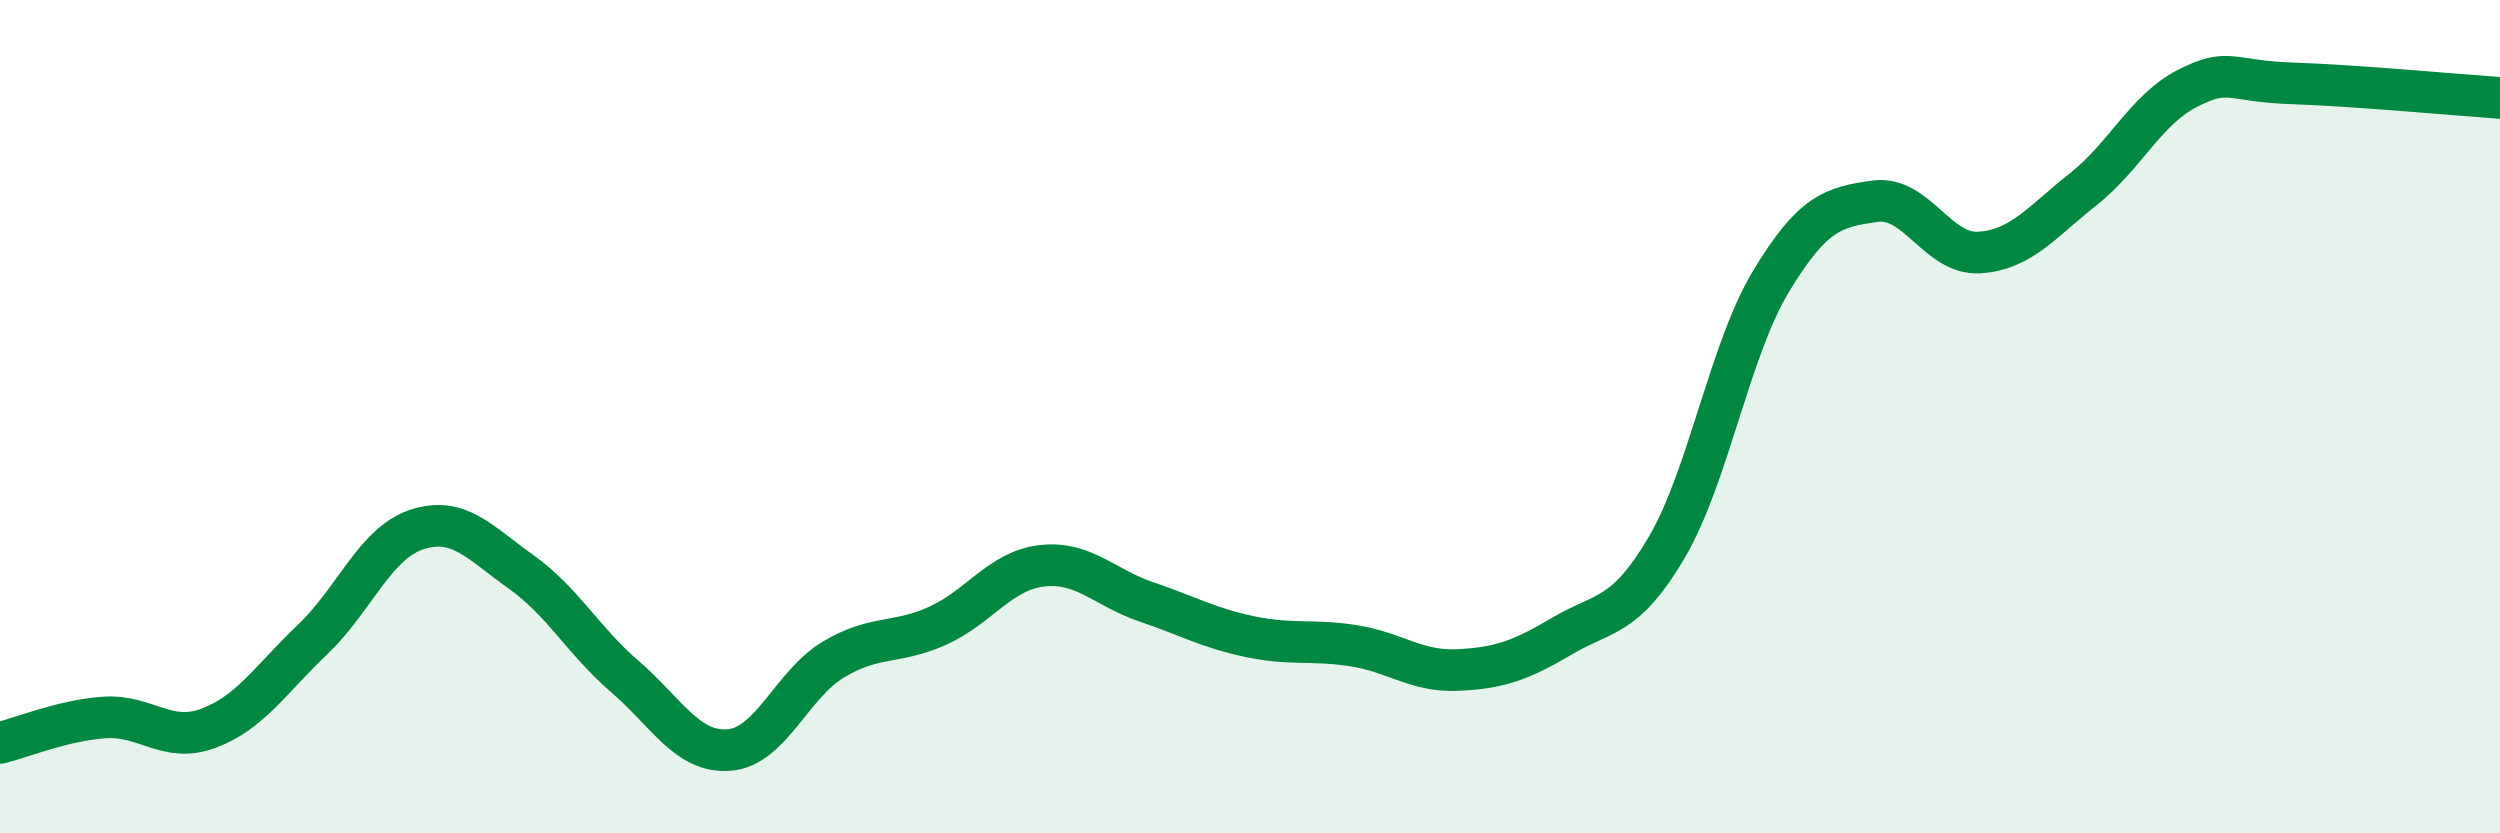
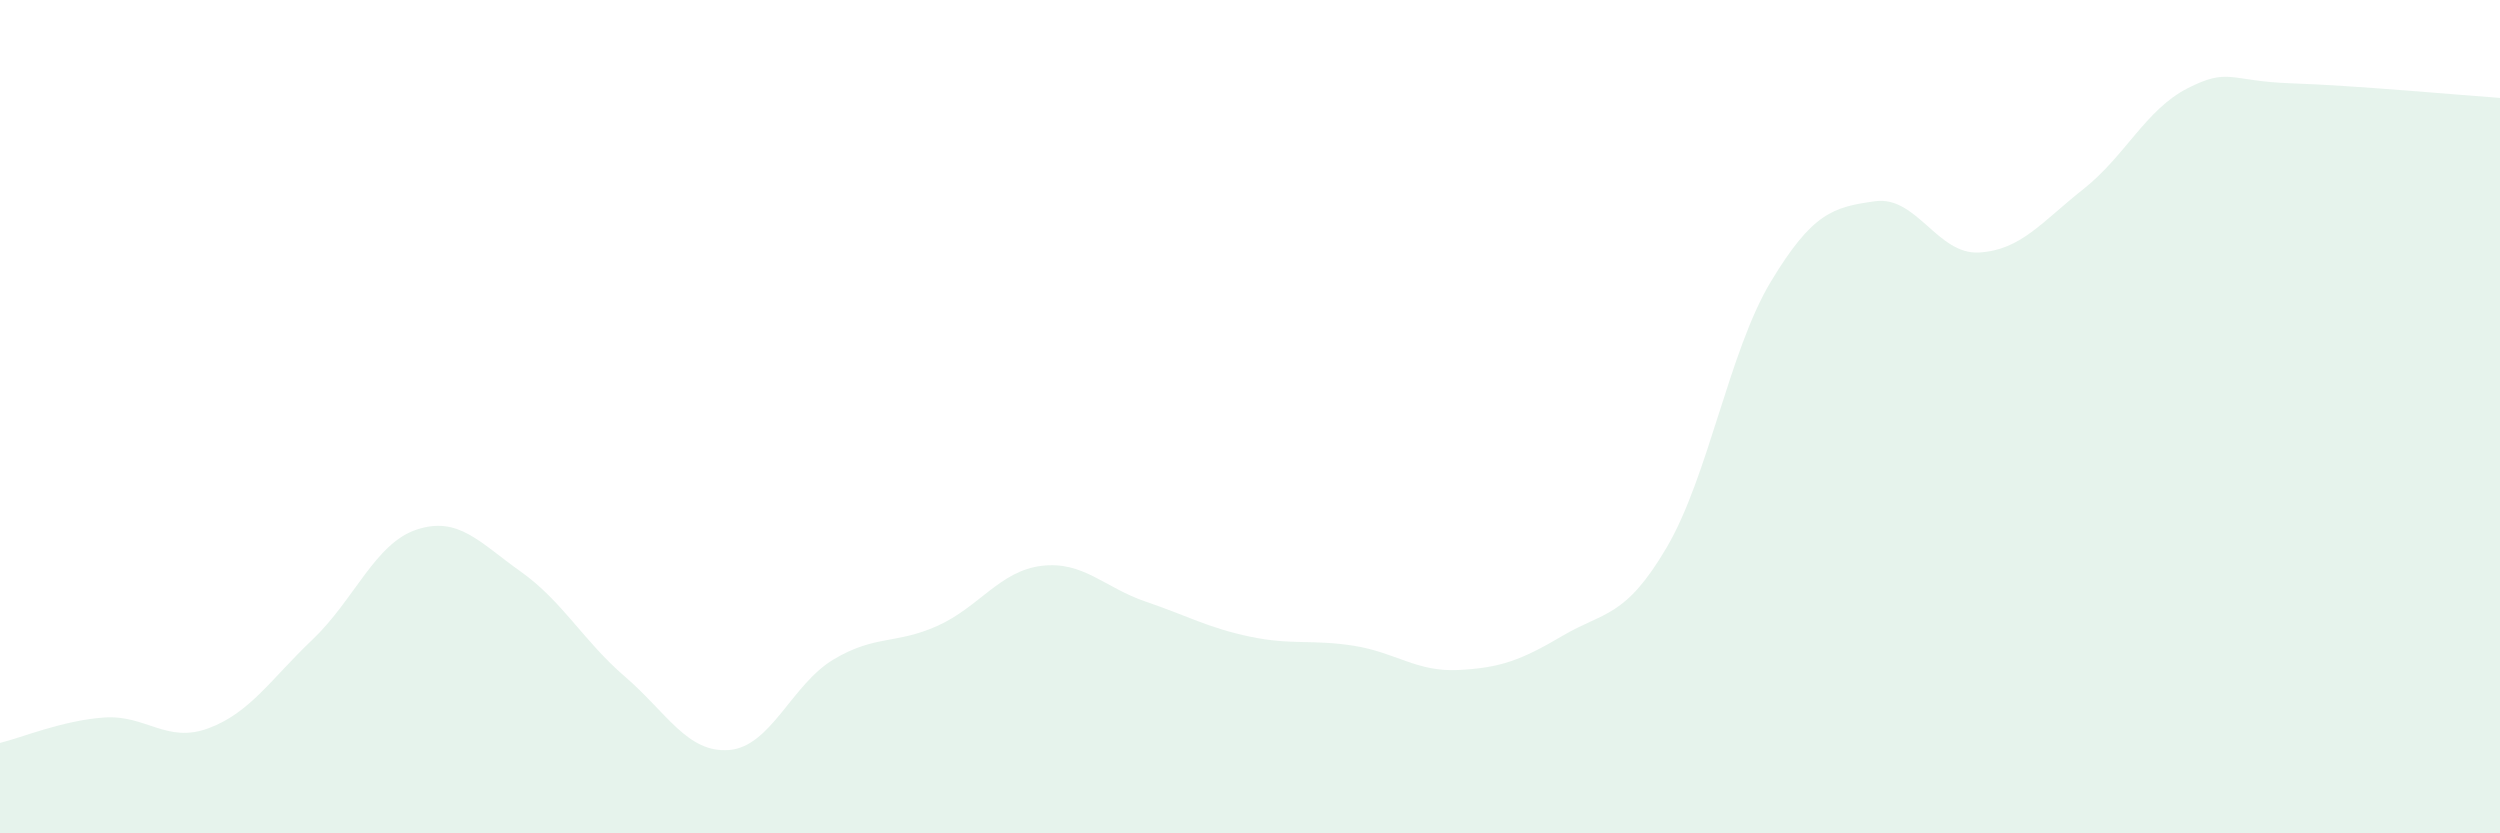
<svg xmlns="http://www.w3.org/2000/svg" width="60" height="20" viewBox="0 0 60 20">
  <path d="M 0,17.83 C 0.5,17.71 1.5,17.29 2.5,17.22 C 3.5,17.15 4,17.85 5,17.48 C 6,17.11 6.5,16.3 7.5,15.35 C 8.5,14.4 9,13.04 10,12.71 C 11,12.38 11.5,13.01 12.5,13.72 C 13.5,14.43 14,15.38 15,16.24 C 16,17.1 16.5,18.08 17.5,18 C 18.5,17.92 19,16.43 20,15.83 C 21,15.23 21.5,15.47 22.5,15.02 C 23.5,14.57 24,13.7 25,13.58 C 26,13.46 26.5,14.1 27.5,14.44 C 28.5,14.78 29,15.07 30,15.28 C 31,15.49 31.5,15.34 32.5,15.5 C 33.5,15.66 34,16.13 35,16.08 C 36,16.03 36.5,15.85 37.5,15.26 C 38.5,14.67 39,14.84 40,13.14 C 41,11.44 41.5,8.42 42.5,6.76 C 43.5,5.1 44,4.97 45,4.83 C 46,4.69 46.5,6.12 47.5,6.06 C 48.5,6 49,5.33 50,4.54 C 51,3.75 51.5,2.63 52.5,2.12 C 53.5,1.61 53.5,1.95 55,2 C 56.5,2.05 59,2.28 60,2.35L60 20L0 20Z" fill="#008740" opacity="0.1" stroke-linecap="round" stroke-linejoin="round" />
-   <path d="M 0,17.83 C 0.5,17.71 1.5,17.29 2.5,17.22 C 3.5,17.15 4,17.85 5,17.48 C 6,17.11 6.5,16.3 7.5,15.35 C 8.5,14.4 9,13.04 10,12.71 C 11,12.38 11.5,13.01 12.5,13.72 C 13.5,14.43 14,15.38 15,16.24 C 16,17.1 16.5,18.08 17.5,18 C 18.5,17.92 19,16.43 20,15.83 C 21,15.23 21.5,15.47 22.5,15.02 C 23.5,14.57 24,13.7 25,13.58 C 26,13.46 26.5,14.1 27.5,14.44 C 28.5,14.78 29,15.07 30,15.28 C 31,15.49 31.5,15.34 32.5,15.5 C 33.5,15.66 34,16.13 35,16.08 C 36,16.03 36.5,15.85 37.5,15.26 C 38.5,14.67 39,14.84 40,13.14 C 41,11.44 41.5,8.42 42.5,6.76 C 43.5,5.1 44,4.97 45,4.83 C 46,4.69 46.5,6.12 47.5,6.06 C 48.5,6 49,5.33 50,4.54 C 51,3.75 51.5,2.63 52.5,2.12 C 53.5,1.61 53.5,1.95 55,2 C 56.5,2.05 59,2.28 60,2.35" stroke="#008740" stroke-width="1" fill="none" stroke-linecap="round" stroke-linejoin="round" />
</svg>